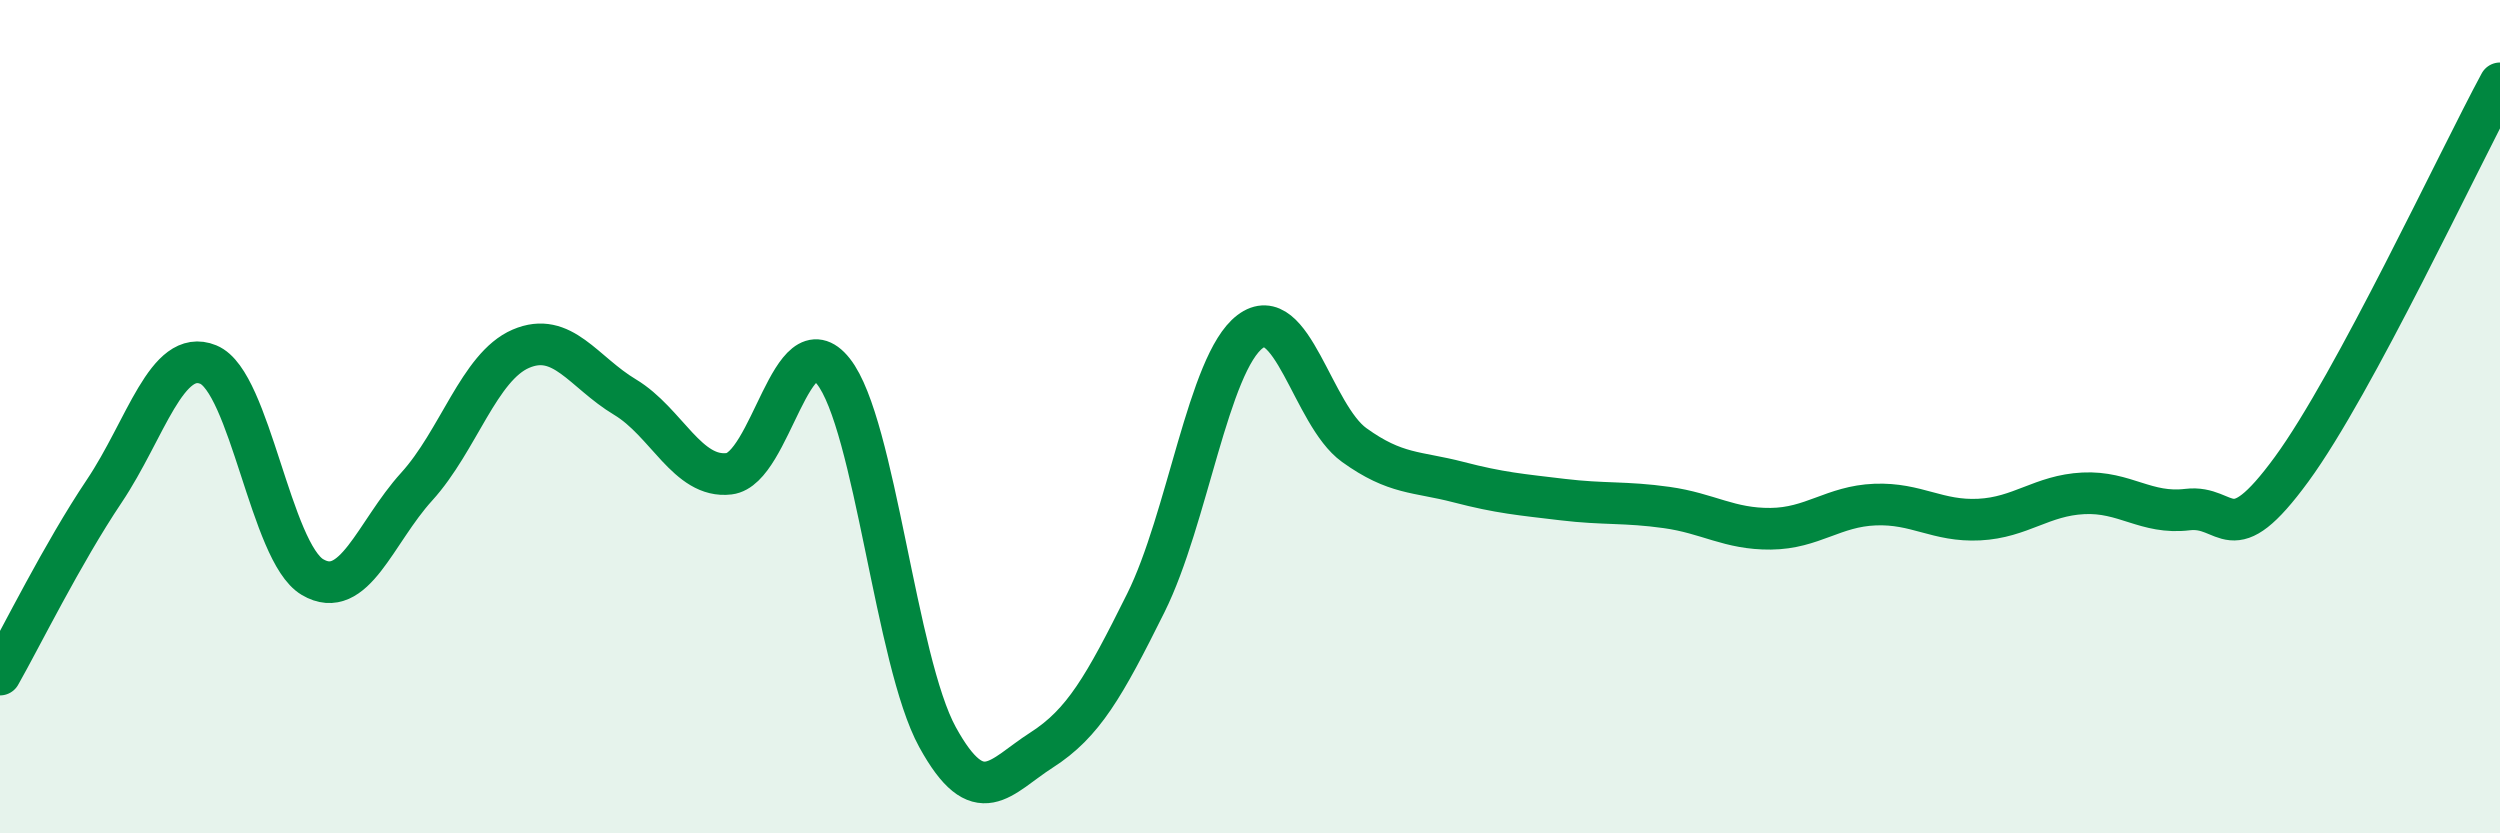
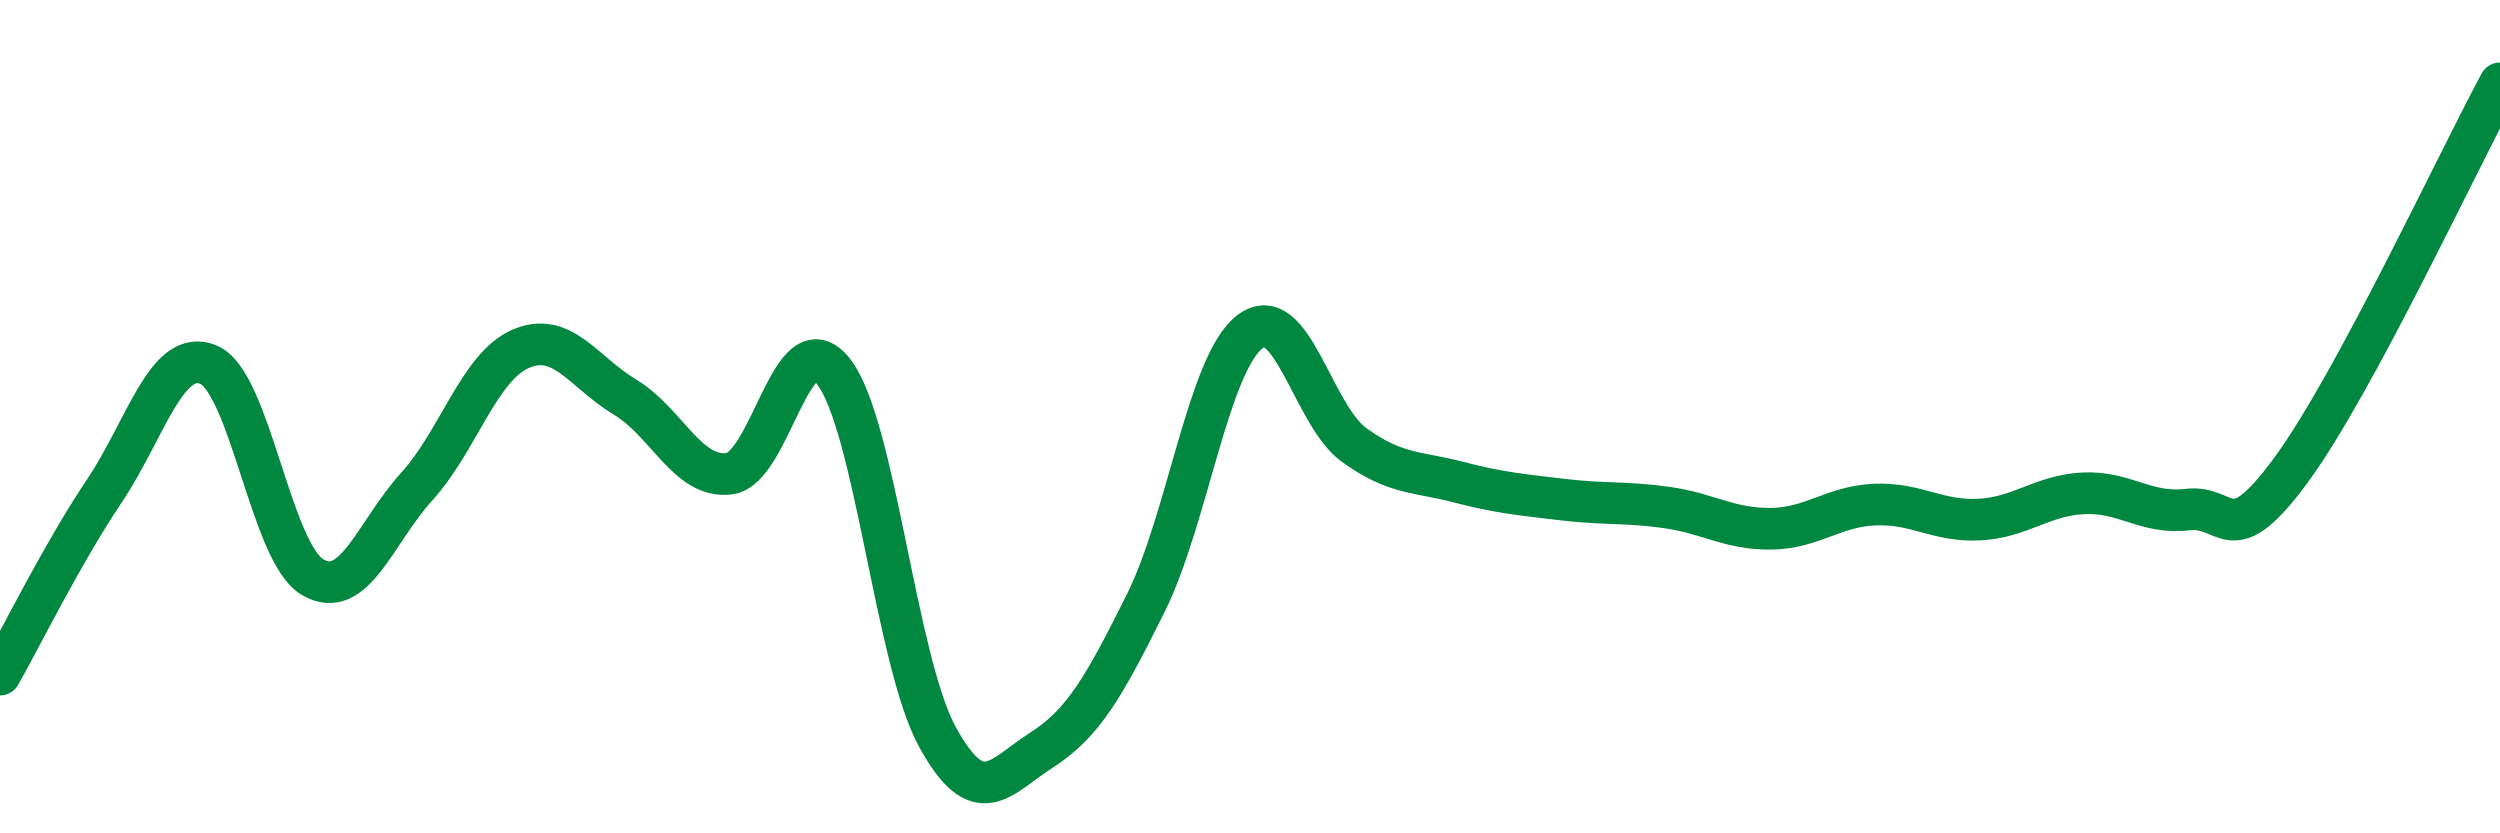
<svg xmlns="http://www.w3.org/2000/svg" width="60" height="20" viewBox="0 0 60 20">
-   <path d="M 0,16.19 C 0.5,15.31 1.5,13.28 2.5,11.79 C 3.5,10.3 4,8.34 5,8.75 C 6,9.16 6.5,13.26 7.5,13.85 C 8.5,14.44 9,12.78 10,11.68 C 11,10.58 11.5,8.8 12.5,8.37 C 13.5,7.94 14,8.93 15,9.53 C 16,10.13 16.5,11.49 17.5,11.37 C 18.5,11.25 19,7.65 20,8.91 C 21,10.17 21.5,15.87 22.5,17.69 C 23.5,19.51 24,18.64 25,18 C 26,17.36 26.5,16.48 27.5,14.47 C 28.5,12.46 29,8.72 30,7.96 C 31,7.2 31.5,9.96 32.5,10.68 C 33.5,11.4 34,11.31 35,11.57 C 36,11.83 36.5,11.87 37.5,11.99 C 38.5,12.11 39,12.04 40,12.18 C 41,12.32 41.5,12.7 42.5,12.69 C 43.5,12.68 44,12.15 45,12.11 C 46,12.07 46.5,12.52 47.5,12.47 C 48.5,12.42 49,11.89 50,11.84 C 51,11.79 51.5,12.35 52.5,12.23 C 53.5,12.11 53.5,13.31 55,11.26 C 56.5,9.21 59,3.85 60,2L60 20L0 20Z" fill="#008740" opacity="0.1" stroke-linecap="round" stroke-linejoin="round" />
  <path d="M 0,16.19 C 0.5,15.31 1.5,13.28 2.5,11.79 C 3.5,10.3 4,8.34 5,8.75 C 6,9.16 6.5,13.26 7.5,13.85 C 8.5,14.44 9,12.78 10,11.68 C 11,10.58 11.5,8.8 12.5,8.37 C 13.5,7.94 14,8.93 15,9.53 C 16,10.13 16.5,11.49 17.5,11.37 C 18.5,11.25 19,7.65 20,8.91 C 21,10.17 21.5,15.87 22.5,17.69 C 23.5,19.51 24,18.64 25,18 C 26,17.36 26.5,16.48 27.5,14.47 C 28.5,12.46 29,8.72 30,7.96 C 31,7.2 31.5,9.96 32.5,10.68 C 33.5,11.4 34,11.31 35,11.57 C 36,11.83 36.5,11.87 37.5,11.99 C 38.5,12.11 39,12.04 40,12.18 C 41,12.32 41.5,12.7 42.5,12.69 C 43.5,12.68 44,12.15 45,12.11 C 46,12.07 46.5,12.52 47.5,12.47 C 48.5,12.42 49,11.89 50,11.84 C 51,11.79 51.5,12.35 52.5,12.23 C 53.5,12.11 53.5,13.31 55,11.26 C 56.5,9.21 59,3.85 60,2" stroke="#008740" stroke-width="1" fill="none" stroke-linecap="round" stroke-linejoin="round" />
</svg>